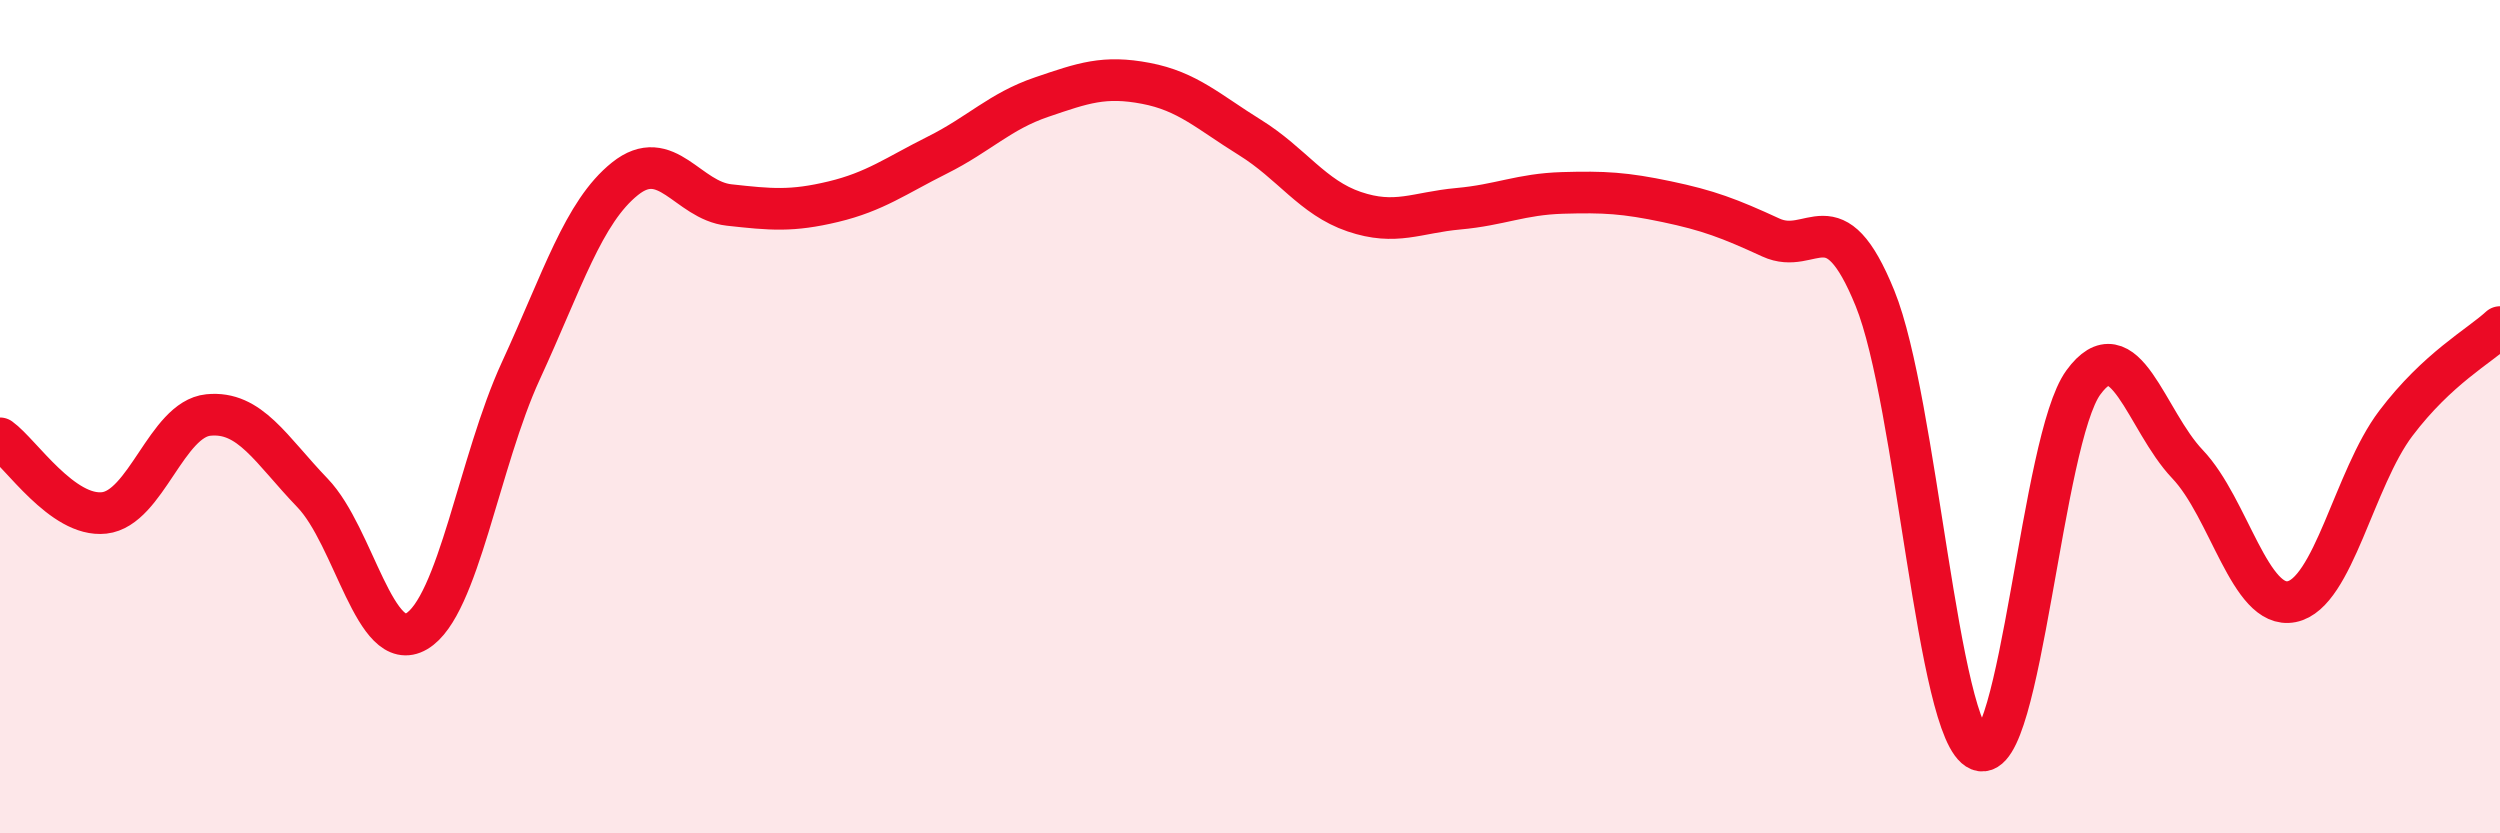
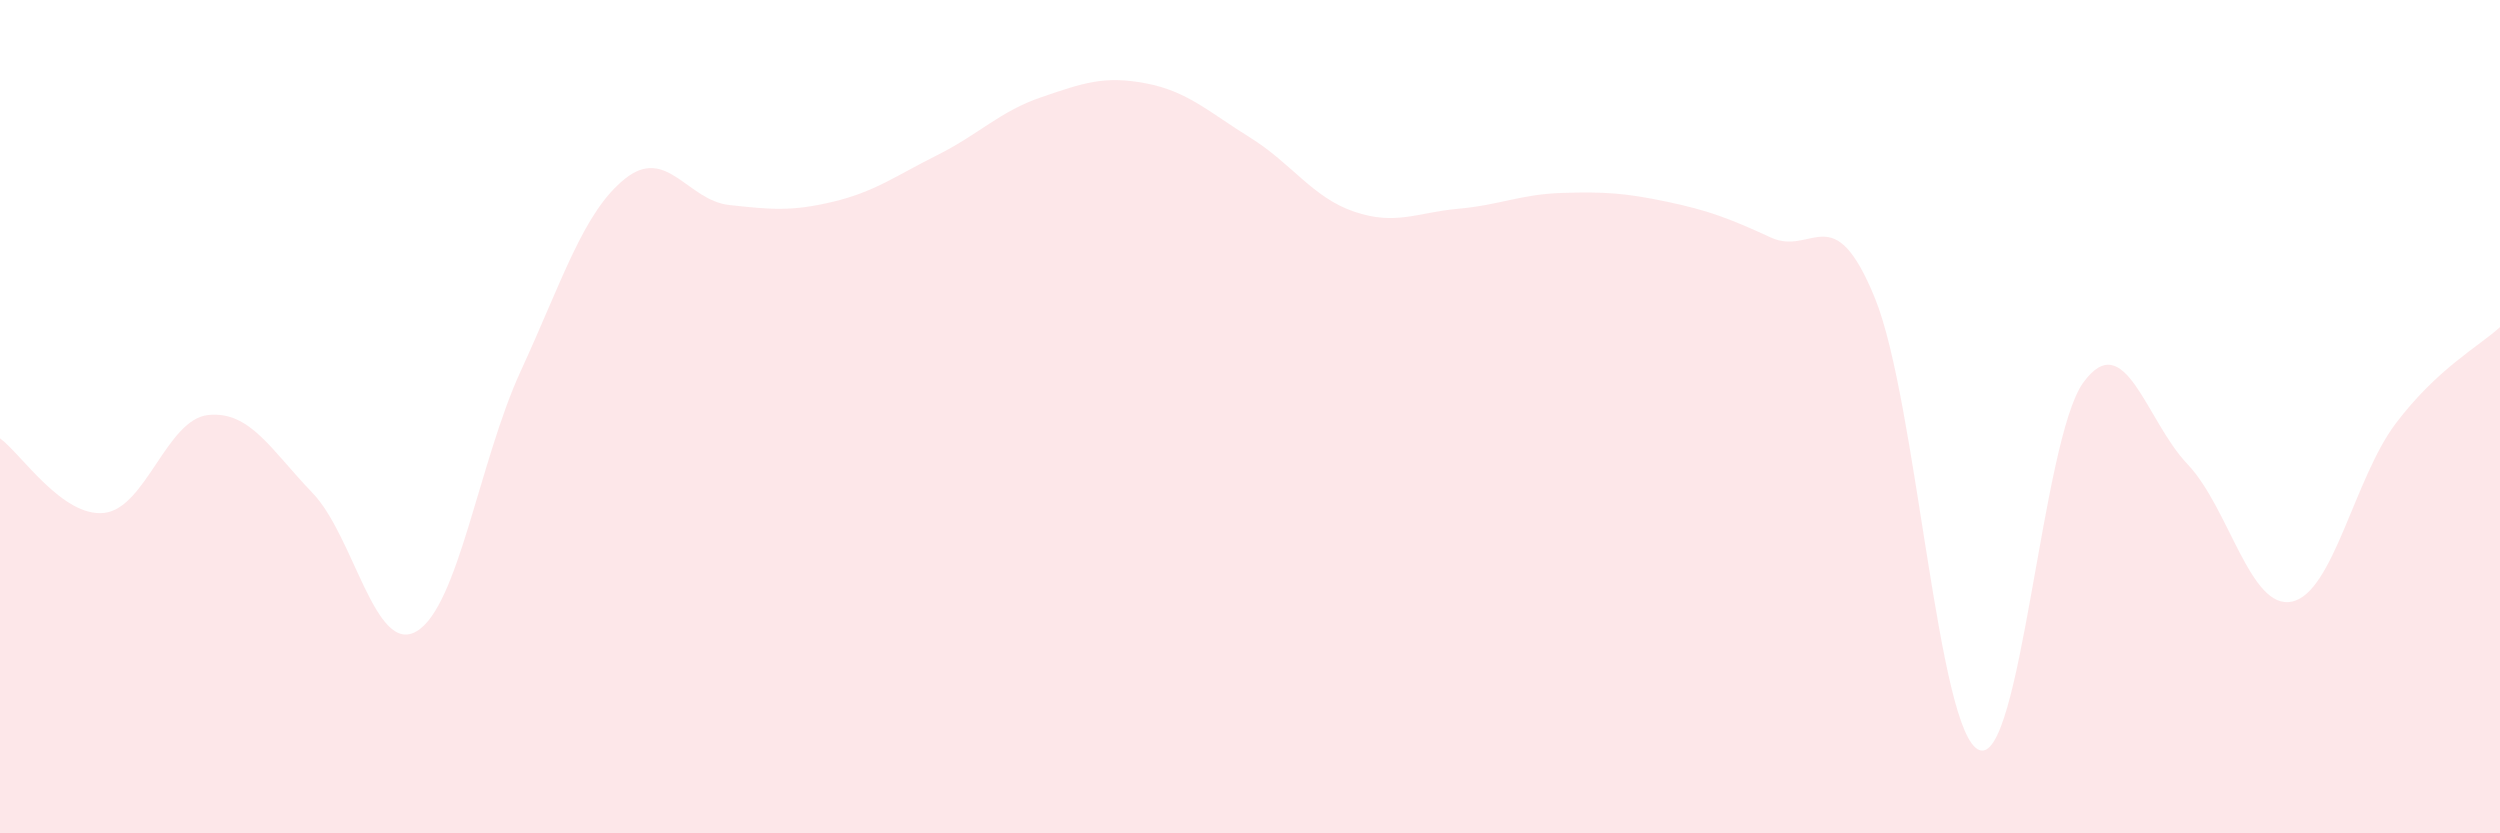
<svg xmlns="http://www.w3.org/2000/svg" width="60" height="20" viewBox="0 0 60 20">
  <path d="M 0,10.52 C 0.5,10.88 1.5,12.42 2.5,12.31 C 3.5,12.2 4,10.06 5,9.96 C 6,9.86 6.5,10.79 7.5,11.83 C 8.5,12.87 9,15.74 10,15.15 C 11,14.56 11.5,11.07 12.5,8.9 C 13.5,6.73 14,5.09 15,4.29 C 16,3.49 16.5,4.81 17.5,4.92 C 18.5,5.03 19,5.08 20,4.84 C 21,4.6 21.5,4.22 22.5,3.72 C 23.5,3.22 24,2.67 25,2.33 C 26,1.99 26.5,1.81 27.5,2 C 28.5,2.19 29,2.68 30,3.3 C 31,3.92 31.5,4.74 32.5,5.08 C 33.5,5.42 34,5.1 35,5.01 C 36,4.92 36.5,4.66 37.5,4.63 C 38.5,4.6 39,4.63 40,4.84 C 41,5.05 41.5,5.24 42.5,5.7 C 43.5,6.16 44,4.7 45,7.16 C 46,9.62 46.5,17.6 47.5,18 C 48.5,18.4 49,10.55 50,9.18 C 51,7.81 51.5,10.09 52.5,11.14 C 53.5,12.19 54,14.64 55,14.44 C 56,14.24 56.5,11.48 57.5,10.16 C 58.5,8.84 59.5,8.31 60,7.85L60 20L0 20Z" fill="#EB0A25" opacity="0.1" stroke-linecap="round" stroke-linejoin="round" />
-   <path d="M 0,10.52 C 0.5,10.88 1.5,12.42 2.5,12.31 C 3.5,12.2 4,10.06 5,9.96 C 6,9.86 6.5,10.79 7.5,11.83 C 8.5,12.87 9,15.74 10,15.15 C 11,14.56 11.5,11.07 12.5,8.9 C 13.5,6.73 14,5.09 15,4.29 C 16,3.49 16.5,4.81 17.5,4.92 C 18.5,5.03 19,5.08 20,4.84 C 21,4.6 21.5,4.22 22.5,3.72 C 23.5,3.22 24,2.67 25,2.33 C 26,1.99 26.5,1.81 27.5,2 C 28.5,2.19 29,2.68 30,3.3 C 31,3.92 31.5,4.74 32.5,5.08 C 33.5,5.42 34,5.1 35,5.01 C 36,4.92 36.5,4.66 37.5,4.63 C 38.5,4.6 39,4.63 40,4.84 C 41,5.05 41.5,5.24 42.5,5.7 C 43.5,6.16 44,4.7 45,7.16 C 46,9.62 46.5,17.6 47.5,18 C 48.5,18.4 49,10.55 50,9.18 C 51,7.81 51.5,10.09 52.5,11.14 C 53.5,12.19 54,14.64 55,14.44 C 56,14.24 56.5,11.48 57.5,10.16 C 58.5,8.84 59.5,8.31 60,7.85" stroke="#EB0A25" stroke-width="1" fill="none" stroke-linecap="round" stroke-linejoin="round" />
</svg>